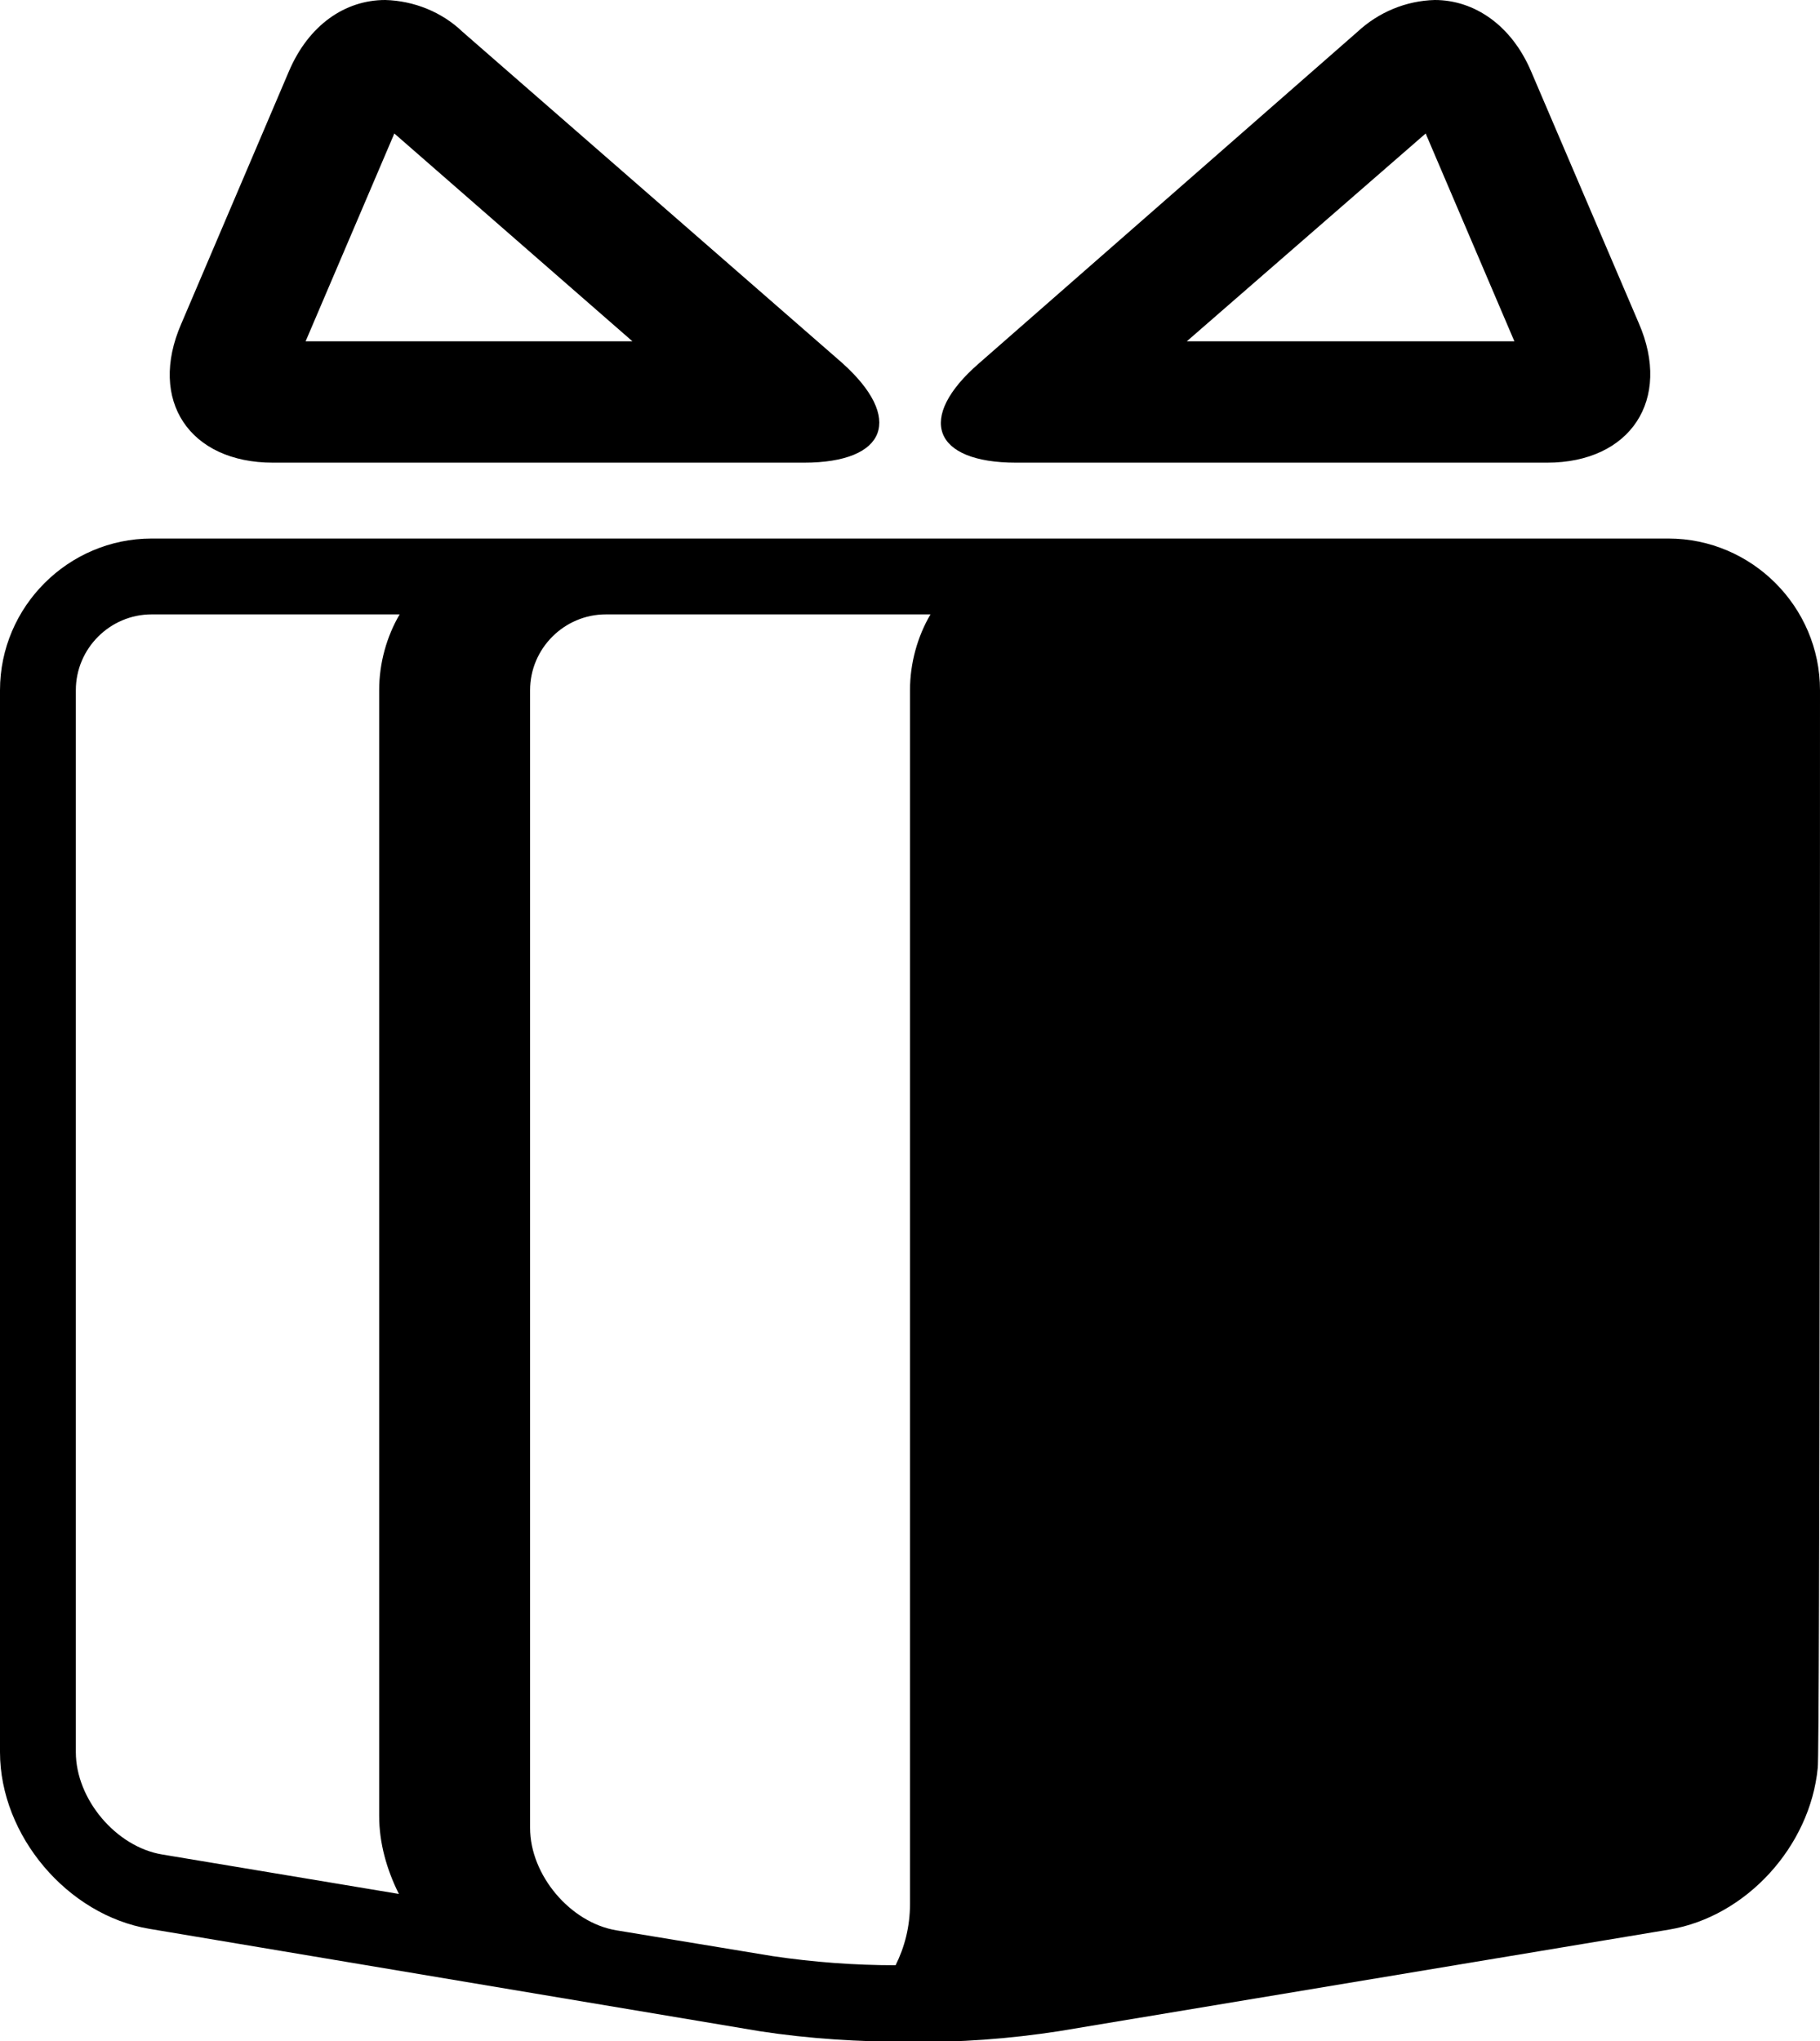
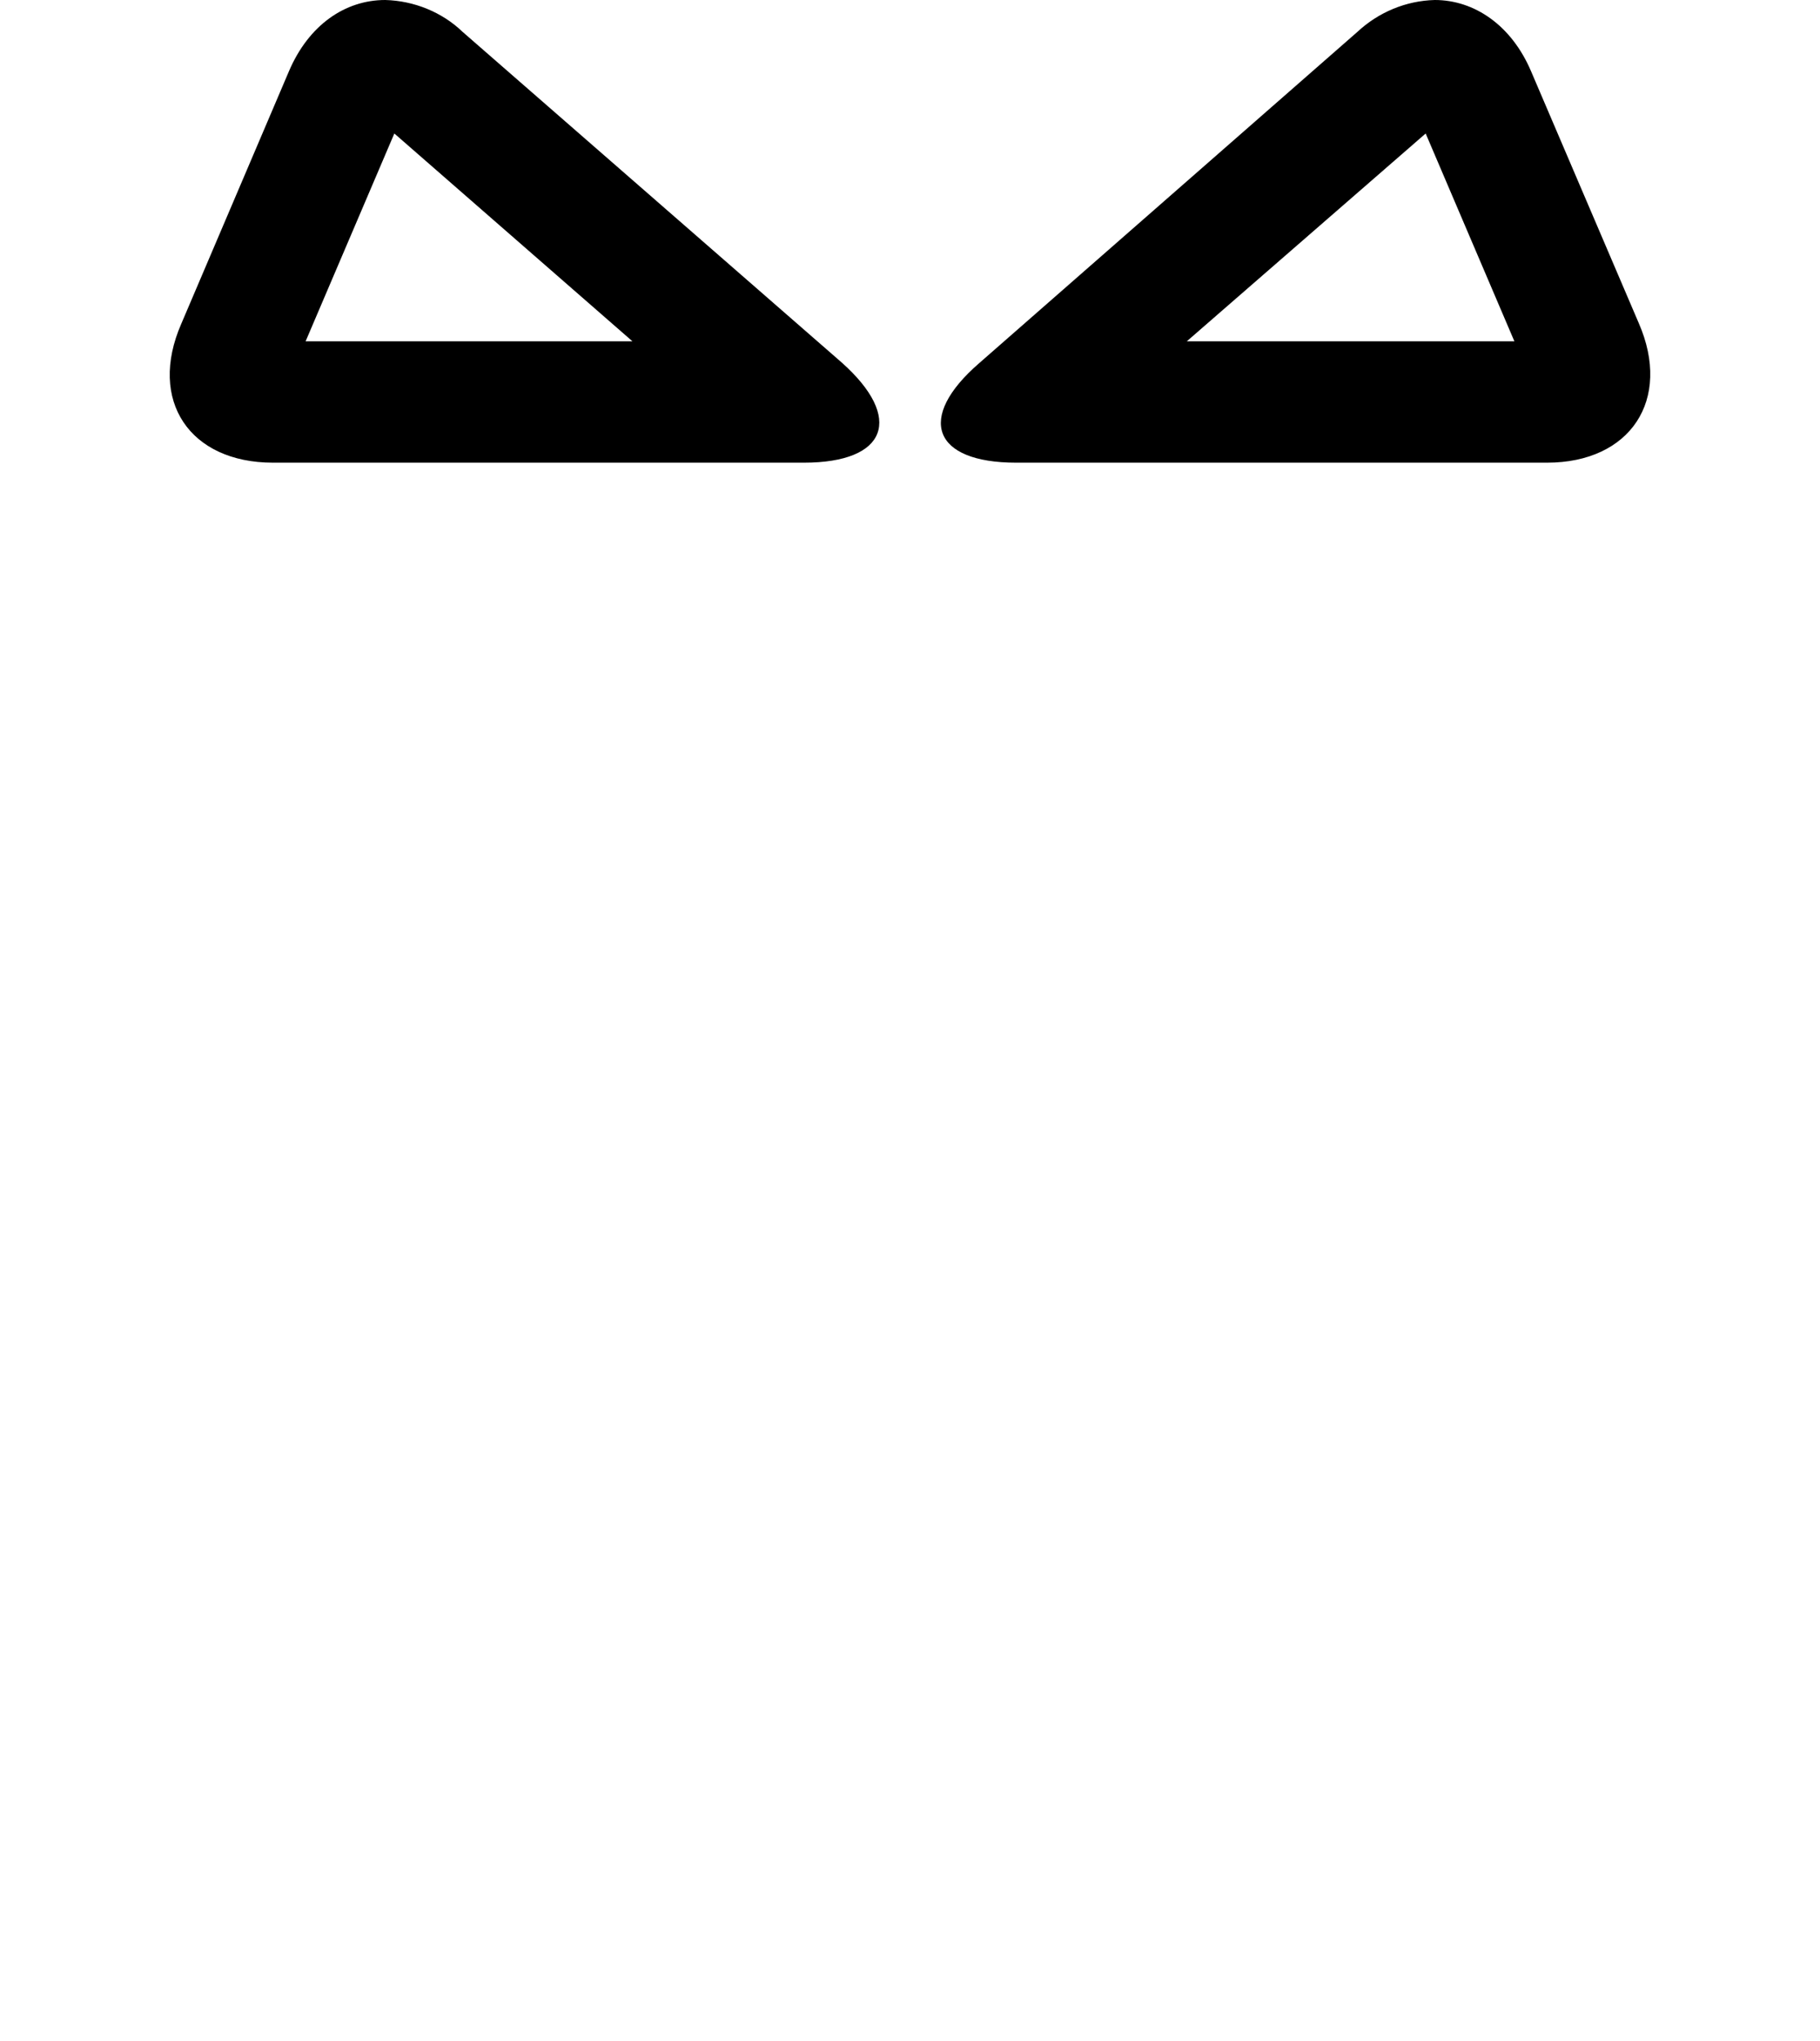
<svg xmlns="http://www.w3.org/2000/svg" version="1.1" id="レイヤー_1" x="0px" y="0px" viewBox="0 0 240 269.1" style="enable-background:new 0 0 240 269.1;" xml:space="preserve">
  <g>
    <path d="M134,61h70c11,0,16.5-8.3,12.1-18.4L201.9,9.4c-2.6-6.1-7.5-9.4-12.7-9.4c-3.8,0.1-7.4,1.6-10.2,4.2l-49.9,43.7   C120.8,55.1,123,61,134,61z M188,17.6L199.7,45h-43.2L188,17.6z" />
    <path d="M36,61h70c11,0,13.2-5.9,5-13.2L61,4.2C58.3,1.6,54.6,0.1,50.8,0c-5.3,0-10.1,3.3-12.7,9.4L23.9,42.7   C19.5,52.8,25,61,36,61z M52,17.6L83.4,45H40.3L52,17.6z" />
-     <path d="M220,71H20C9,71,0,80,0,91v140c0,11,8.9,21.5,19.7,23.3l80.5,13.5c6.5,1,13.1,1.4,19.7,1.4c6.6,0.1,13.2-0.4,19.7-1.4   l80.5-13.4c10.2-1.7,18.6-11,19.6-21.3C240,232.4,240,91,240,91C240,80,231,71,220,71z M122.7,81c-1.7,2.9-2.7,6.4-2.7,10v160   c0,3-0.7,5.7-1.9,8.1c-5.4,0-10.8-0.4-16.2-1.2l-20.6-3.4c-6.1-1-11.4-7.3-11.4-13.5V91c0-5.5,4.5-10,10-10H122.7z M10,231V91   c0-5.5,4.5-10,10-10h32.7C51,83.9,50,87.4,50,91v148.4c0,3.6,1,7.1,2.6,10.3l-31.2-5.2C15.3,243.5,10,237.2,10,231z" />
  </g>
</svg>